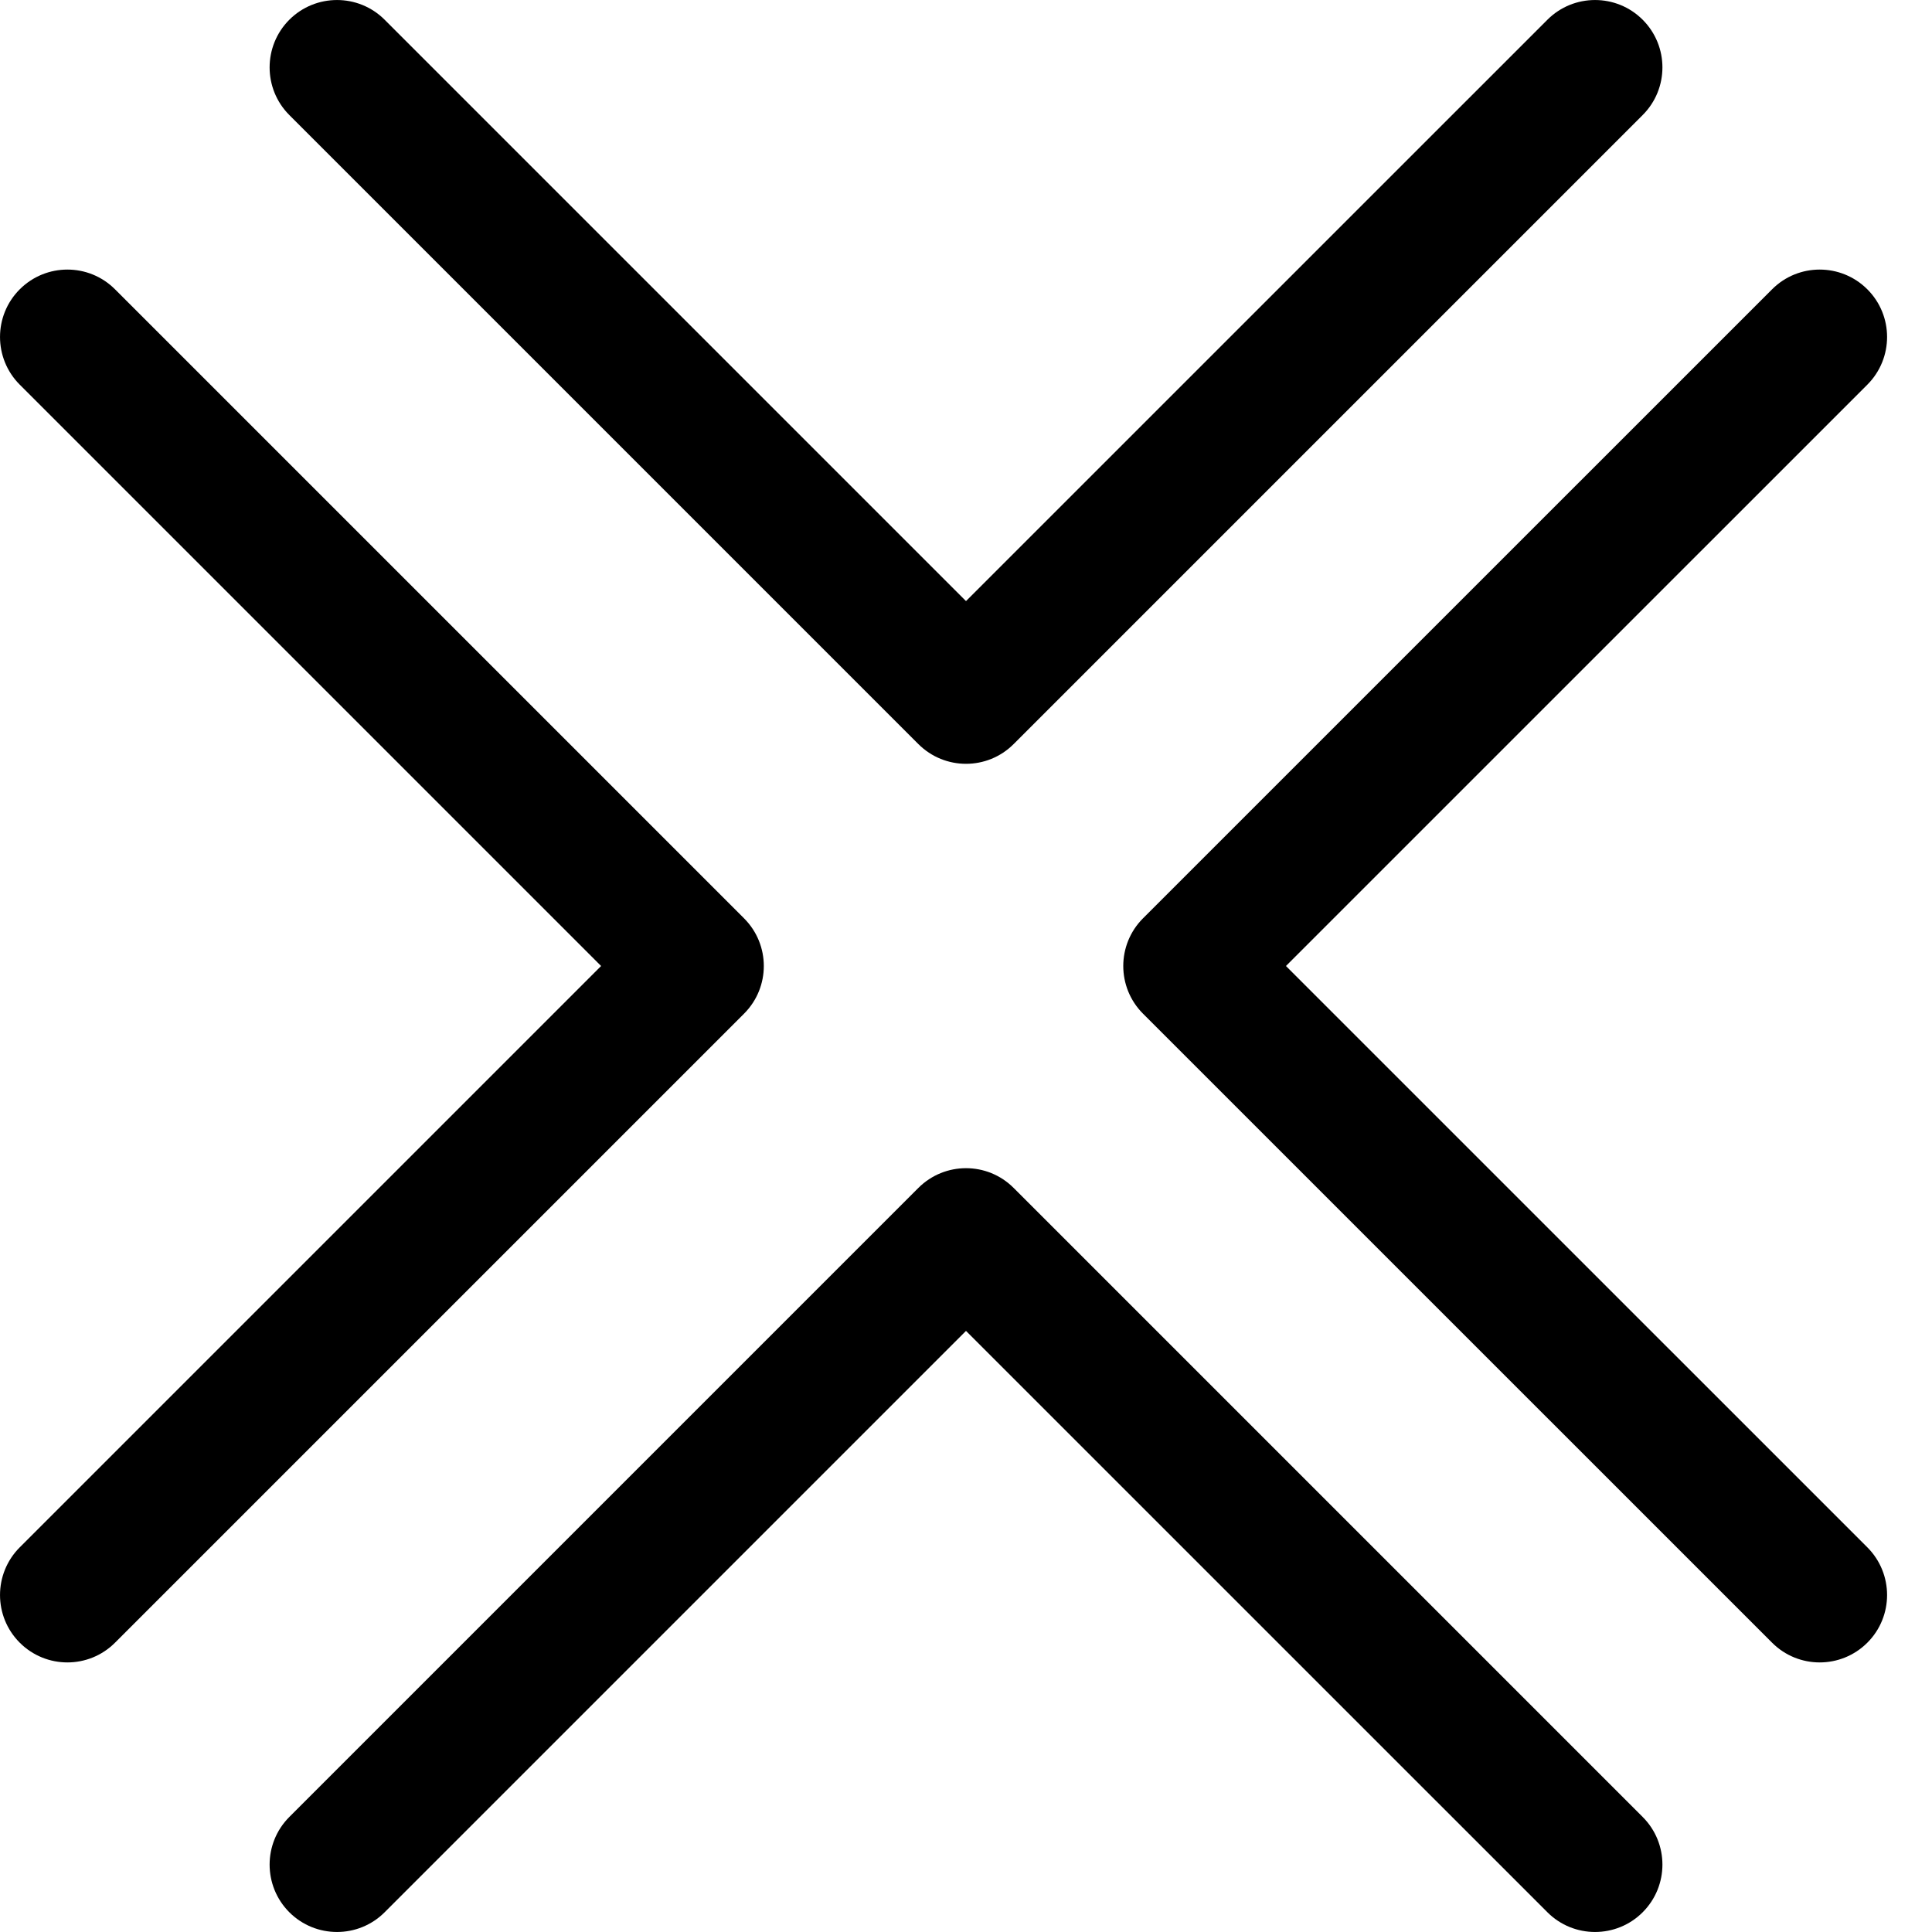
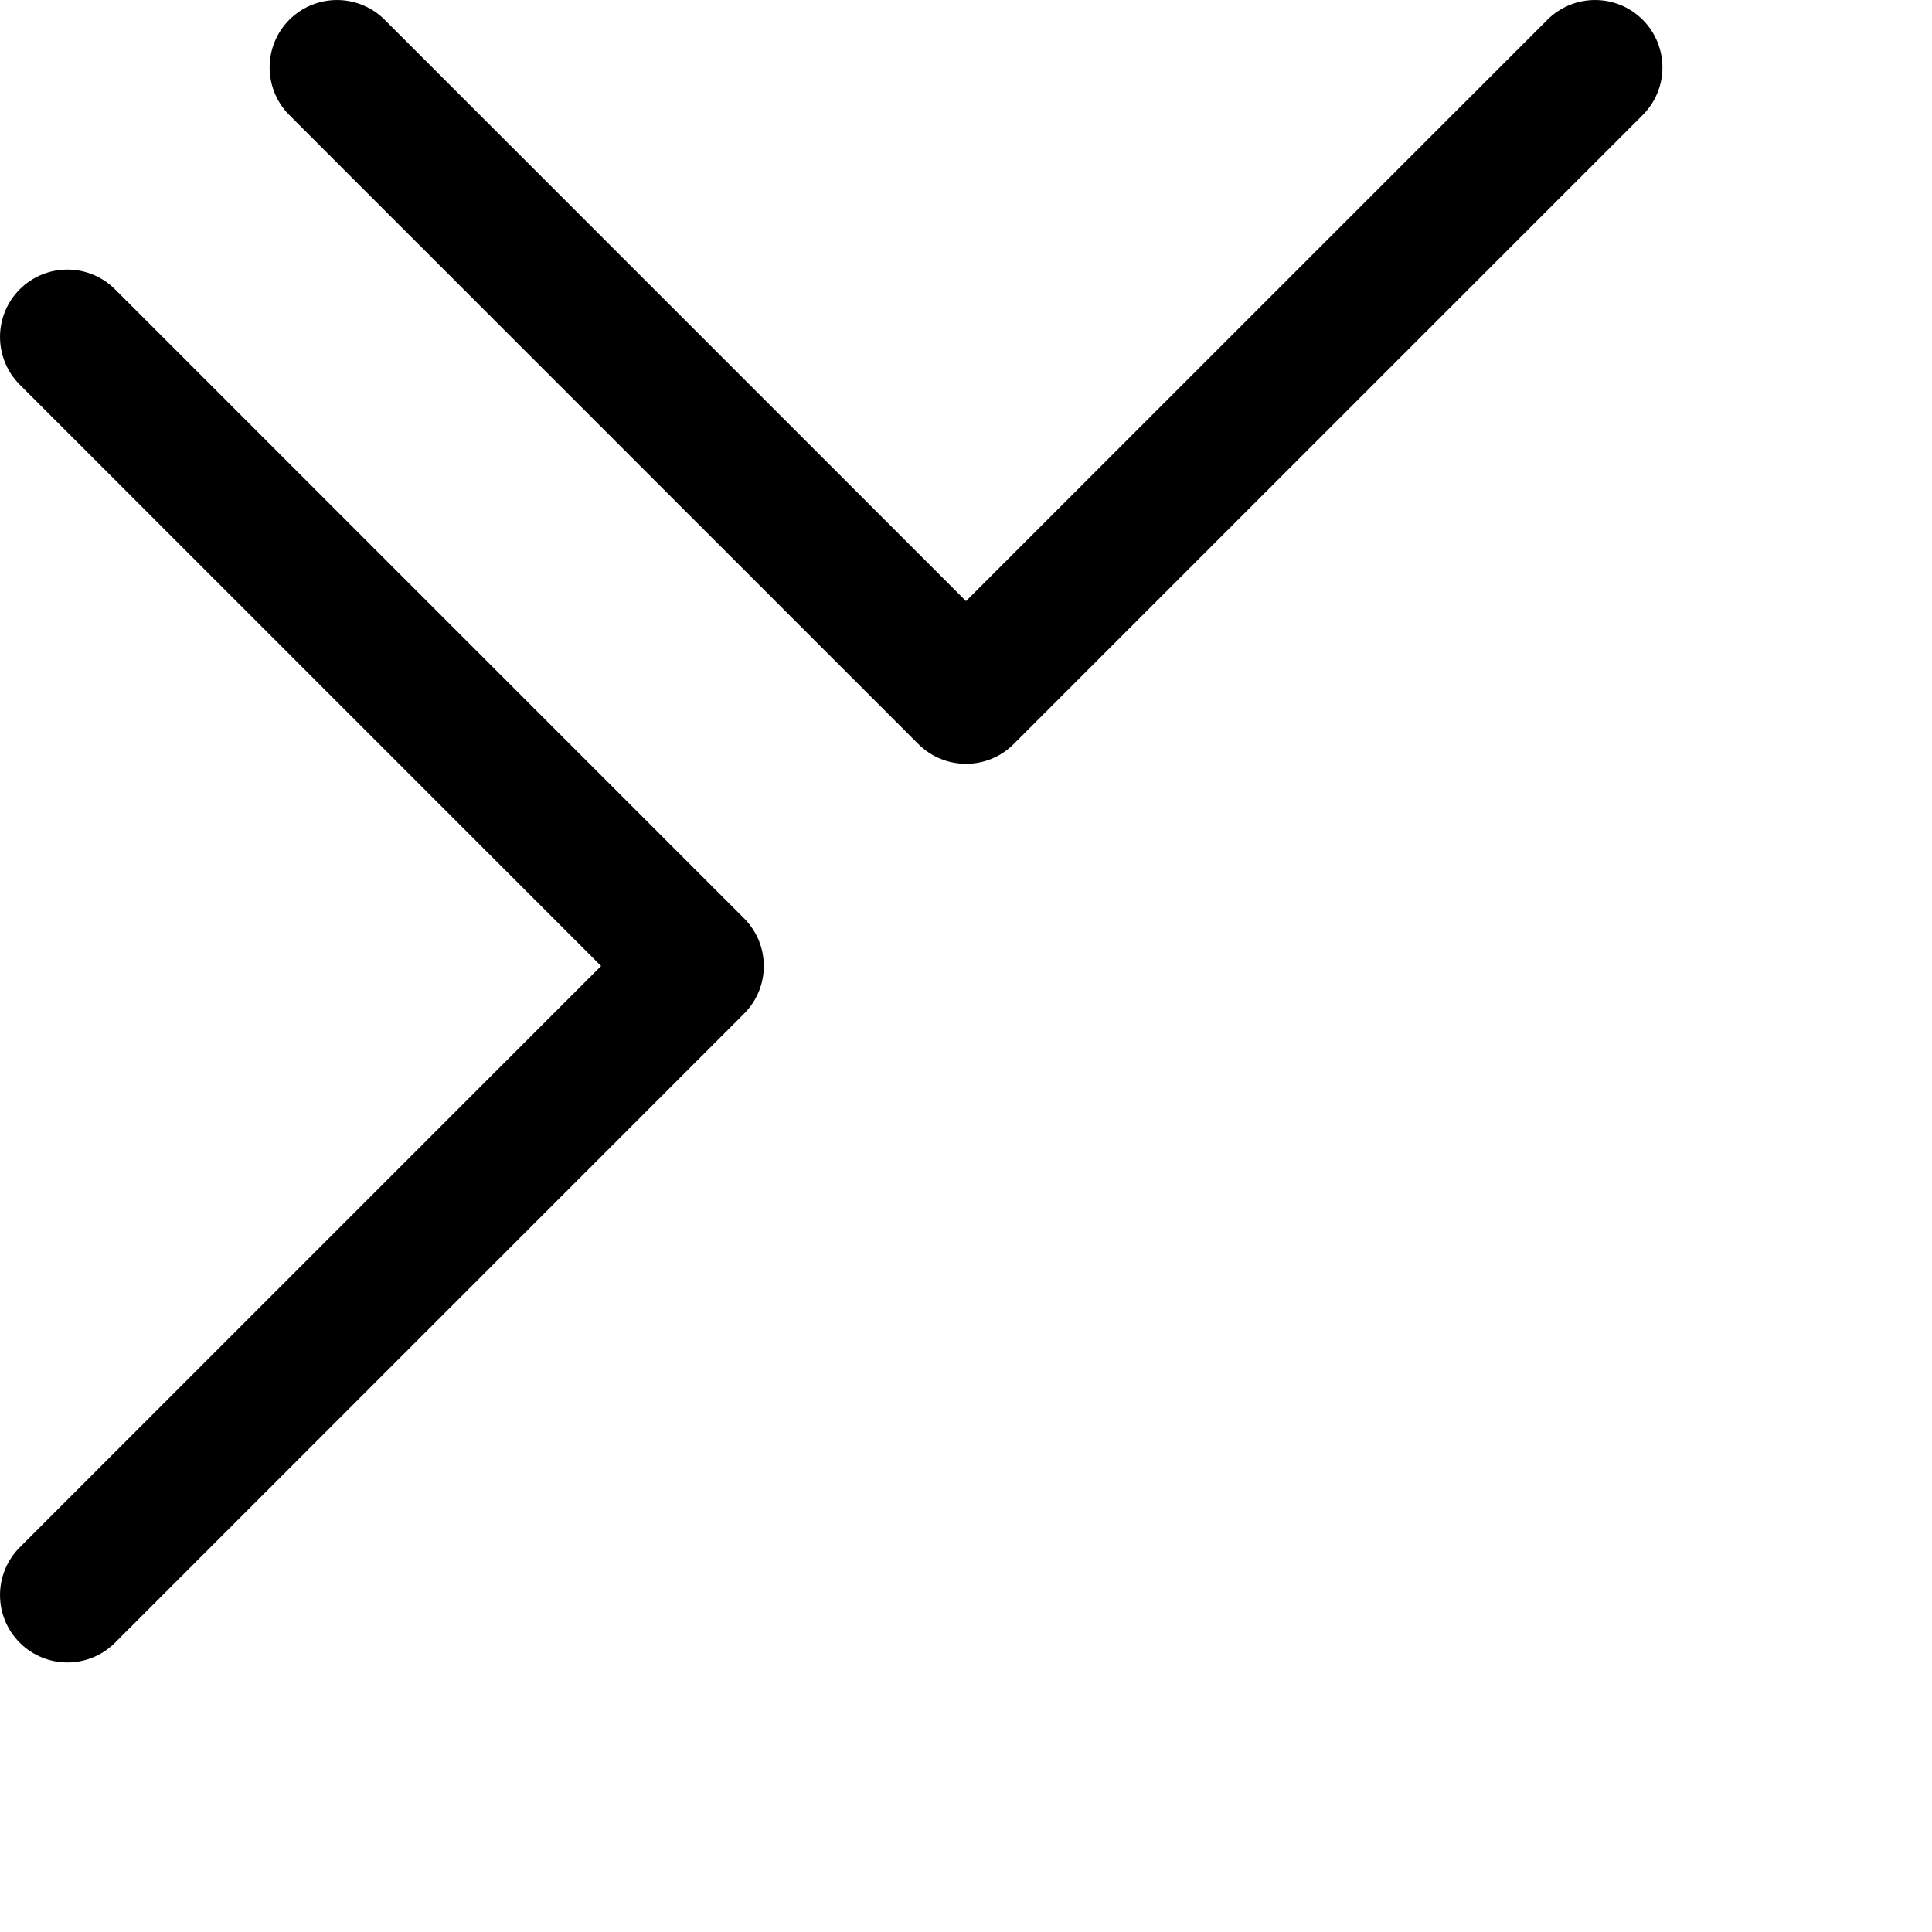
<svg xmlns="http://www.w3.org/2000/svg" width="33" height="33" viewBox="0 0 33 33">
  <path d="M4.942 0.337C5.392 -0.112 6.121 -0.112 6.57 0.337L16.5 10.267L26.431 0.337C26.88 -0.112 27.609 -0.112 28.058 0.337C28.508 0.787 28.508 1.516 28.058 1.965L17.314 12.709C16.865 13.159 16.136 13.159 15.686 12.709L4.942 1.965C4.493 1.516 4.493 0.787 4.942 0.337Z" />
-   <path d="M15.686 20.291C16.136 19.841 16.865 19.841 17.314 20.291L28.058 31.035C28.508 31.484 28.508 32.213 28.058 32.663C27.609 33.112 26.88 33.112 26.431 32.663L16.5 22.733L6.57 32.663C6.121 33.112 5.392 33.112 4.942 32.663C4.493 32.213 4.493 31.484 4.942 31.035L15.686 20.291Z" />
-   <path d="M31.896 4.942C32.345 5.391 32.345 6.12 31.896 6.57L21.965 16.5L31.896 26.43C32.345 26.88 32.345 27.609 31.896 28.058C31.446 28.508 30.717 28.508 30.268 28.058L19.523 17.314C19.074 16.864 19.074 16.136 19.523 15.686L30.268 4.942C30.717 4.492 31.446 4.492 31.896 4.942Z" />
  <path d="M0.337 4.942C0.787 4.492 1.516 4.492 1.965 4.942L12.709 15.686C13.159 16.136 13.159 16.864 12.709 17.314L1.965 28.058C1.516 28.508 0.787 28.508 0.337 28.058C-0.112 27.609 -0.112 26.88 0.337 26.43L10.267 16.5L0.337 6.57C-0.112 6.12 -0.112 5.391 0.337 4.942Z" />
</svg>